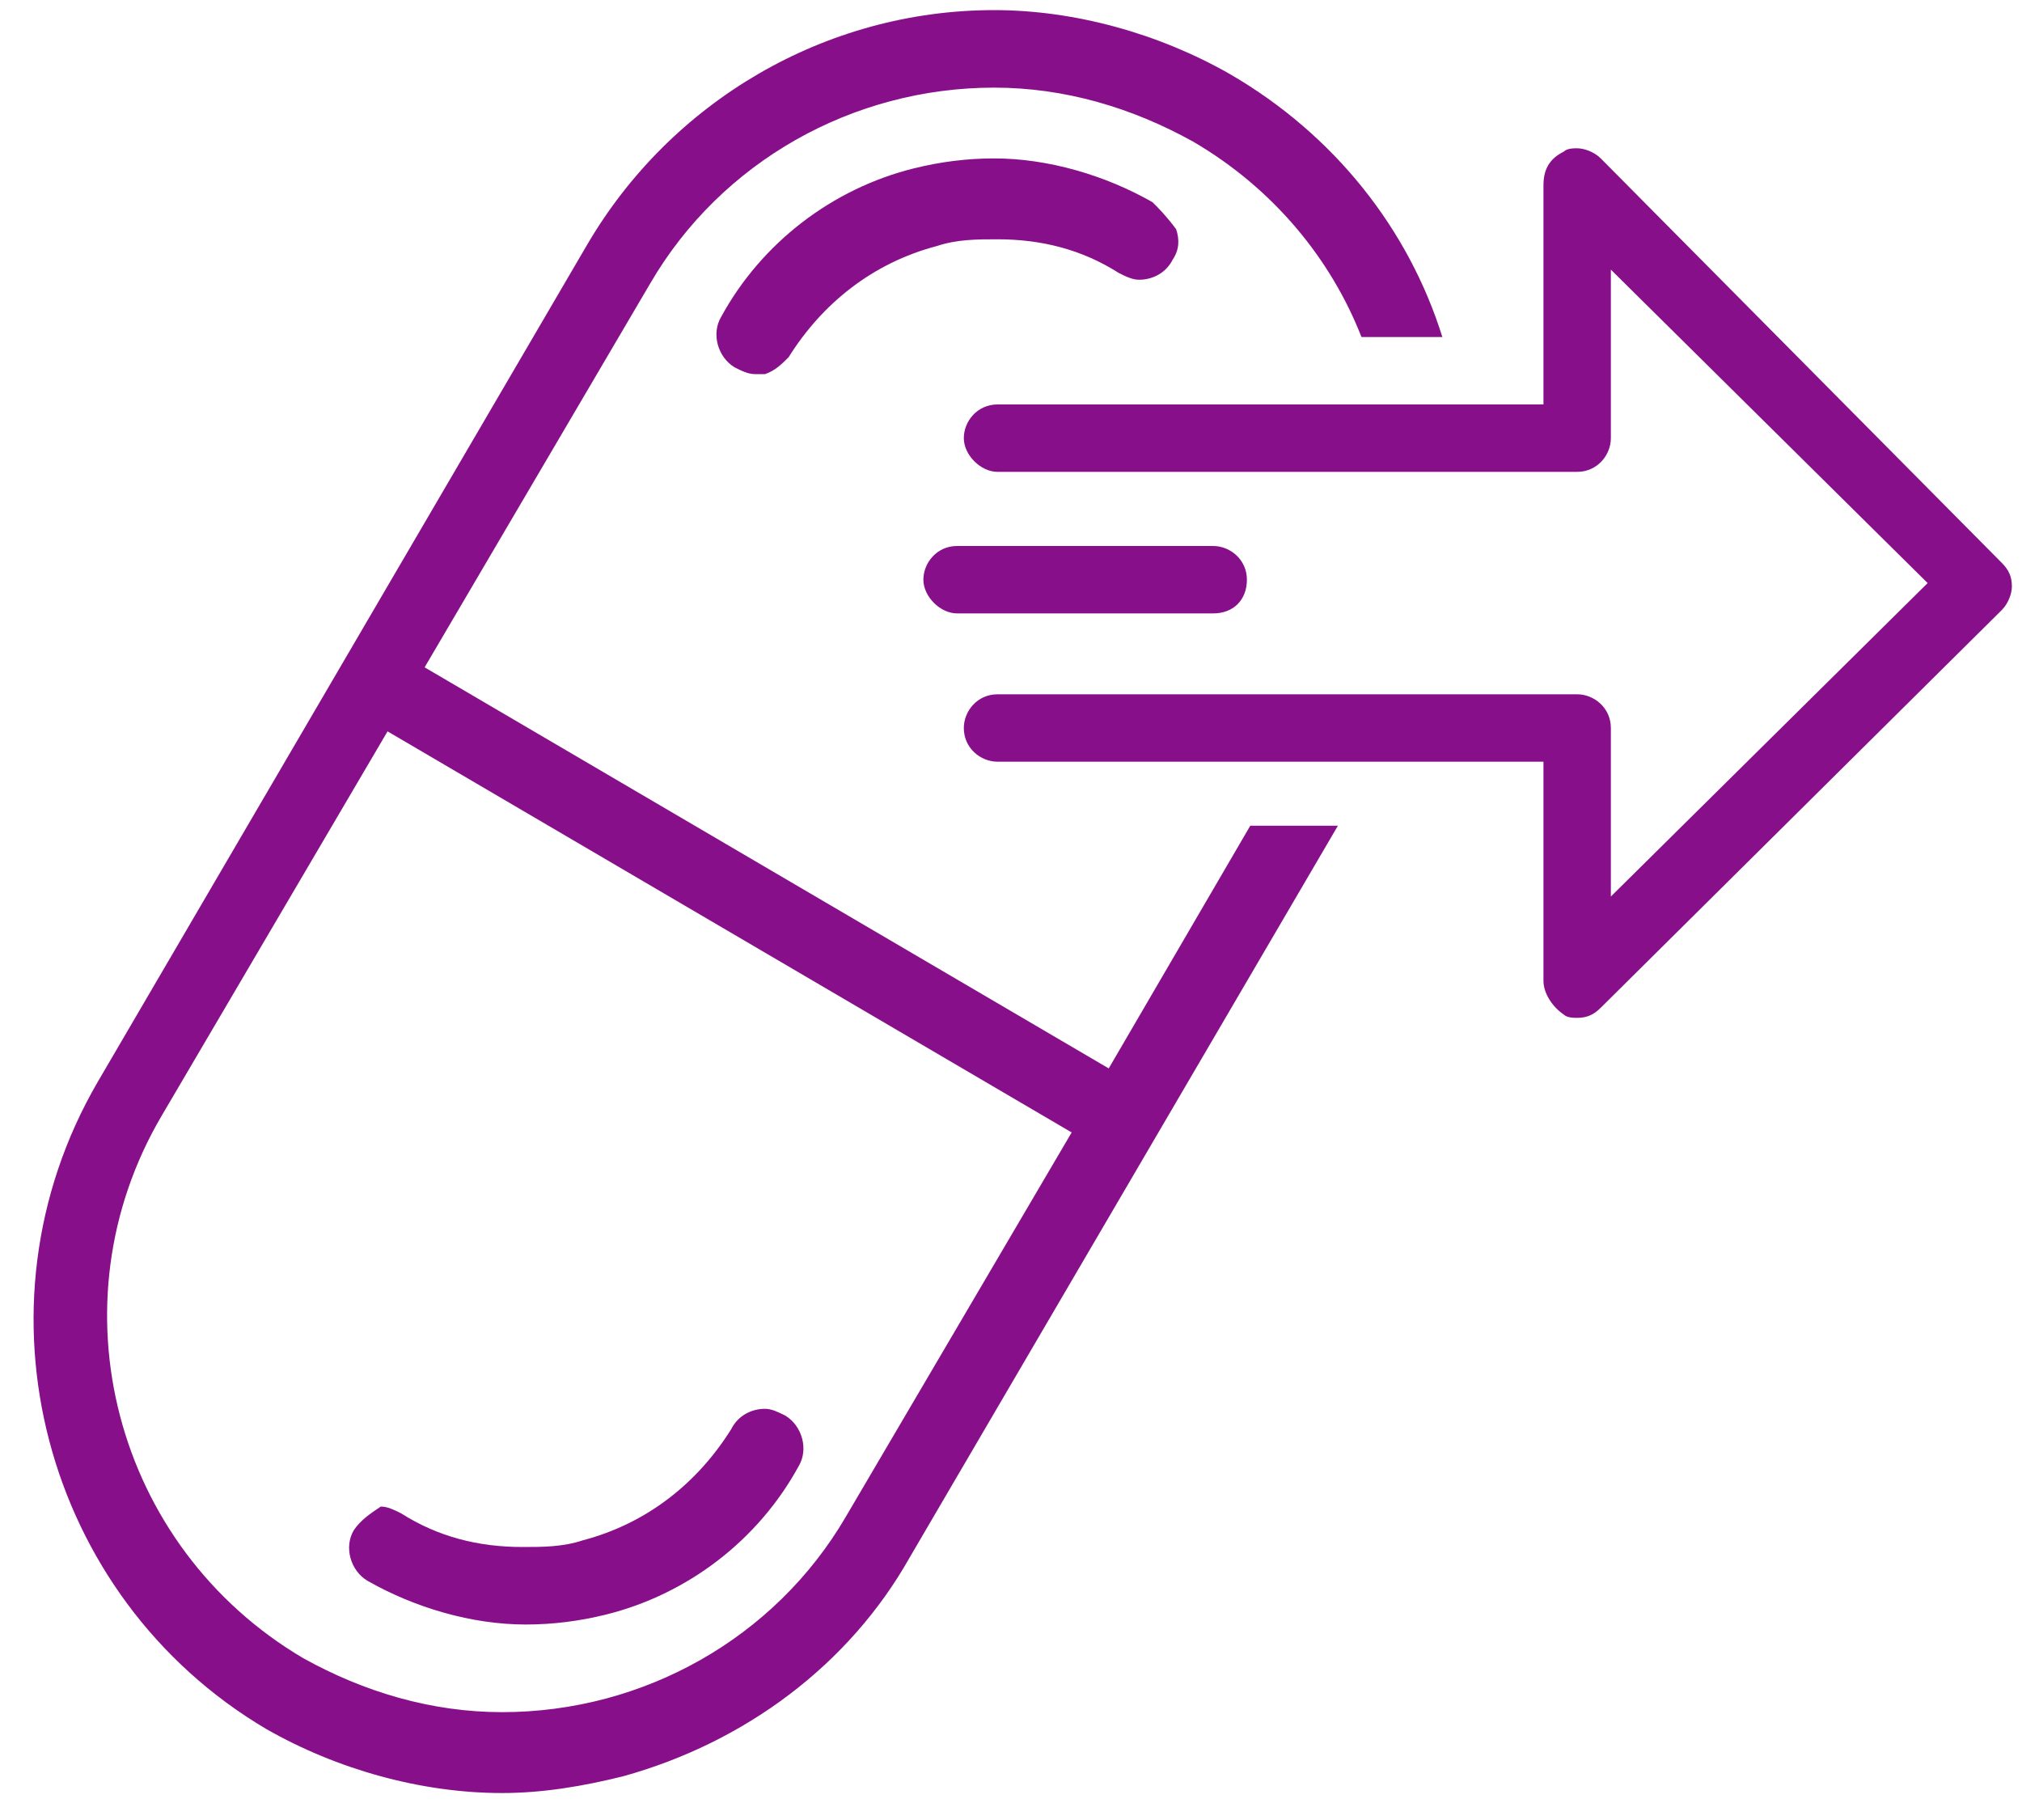
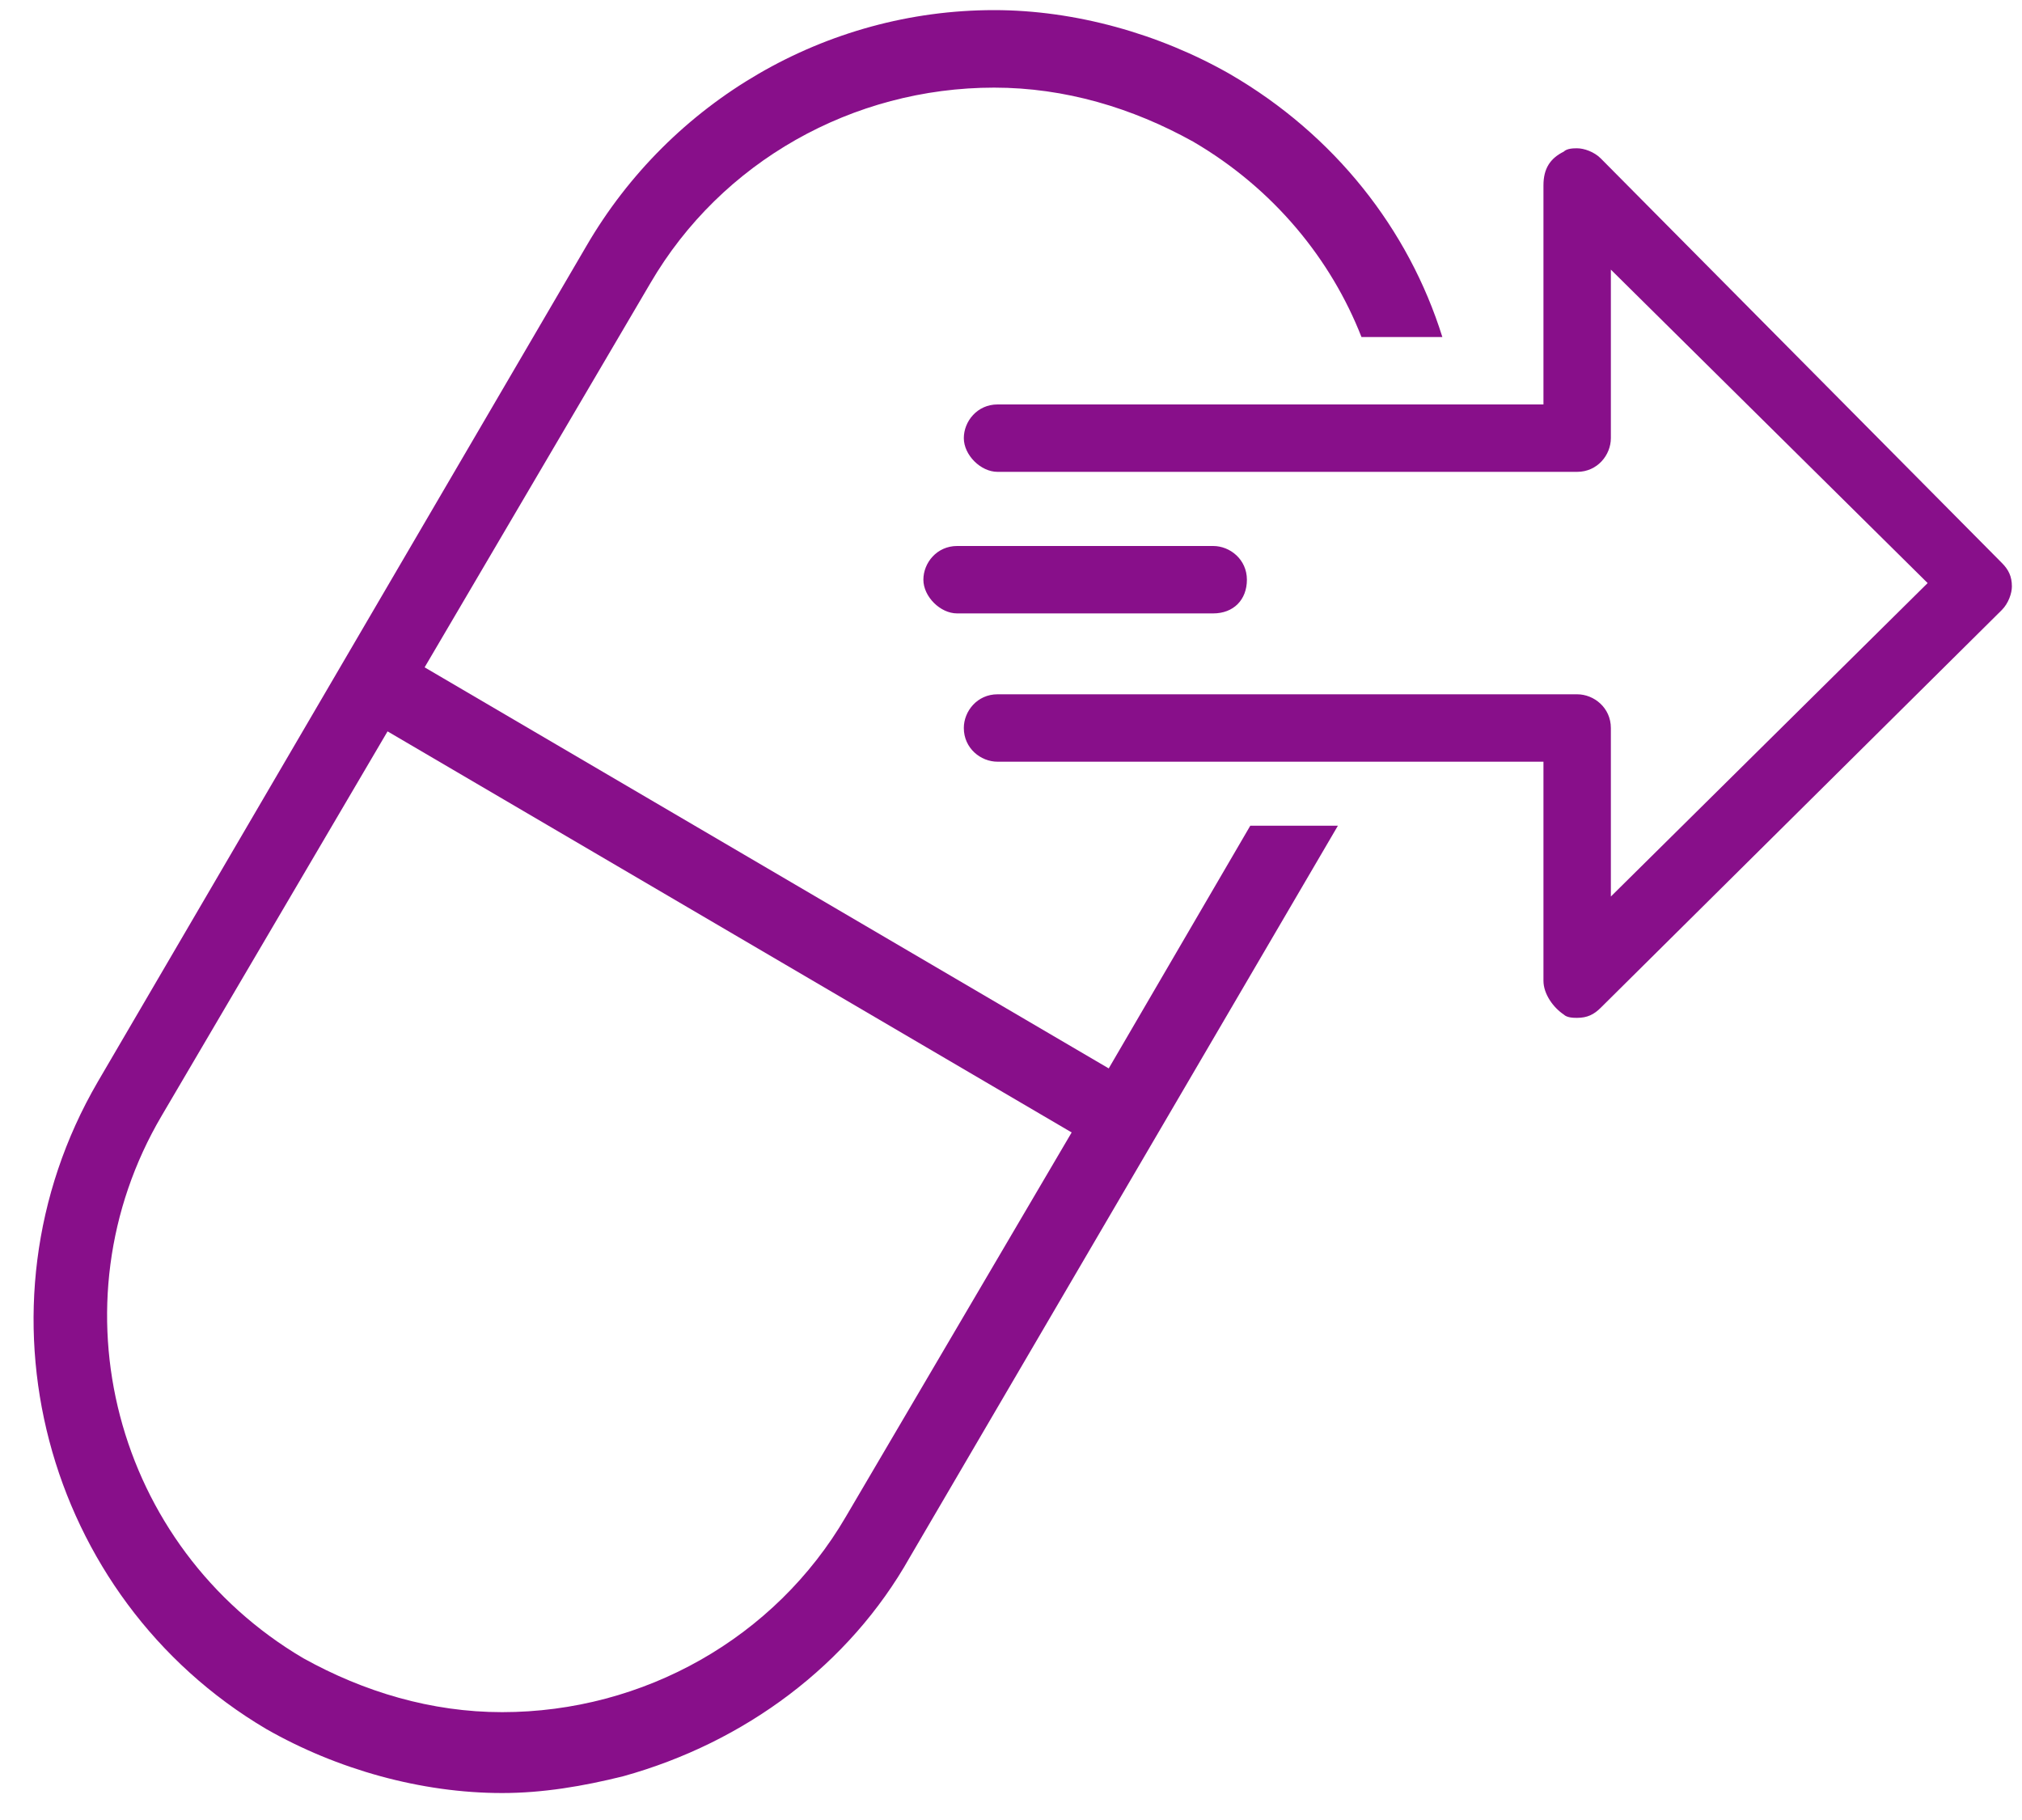
<svg xmlns="http://www.w3.org/2000/svg" width="60" height="54" viewBox="0 0 60 54" fill="none">
  <path d="M32.9 31.7L12.6 19.8L19.3 8.4C21.4 4.8 25.3 2.6 29.5 2.6C31.6 2.6 33.6 3.2 35.4 4.2C37.8 5.6 39.5 7.7 40.4 10H42.8C41.8 6.8 39.6 4 36.5 2.2C34.4 1 31.9 0.3 29.5 0.3C24.5 0.3 19.9 3 17.4 7.3L2.9 32.1C-1 38.8 1.3 47.4 7.9 51.3C10 52.5 12.5 53.2 14.9 53.2C16.1 53.2 17.3 53 18.5 52.7C22.1 51.7 25.2 49.4 27 46.2L39.7 24.5H37.1L32.9 31.7ZM25.1 45C23 48.6 19.1 50.8 14.9 50.8C12.8 50.8 10.8 50.2 9 49.2C3.4 45.9 1.5 38.7 4.8 33.1L11.5 21.7L31.8 33.6L25.1 45Z" fill="#880F8A" />
-   <path d="M34.2 6C32.8 5.2 31.1 4.7 29.5 4.7C28.7 4.7 27.9 4.8 27.1 5C24.7 5.6 22.6 7.2 21.4 9.4C21.1 9.9 21.3 10.6 21.8 10.9C22 11 22.2 11.1 22.4 11.1C22.5 11.1 22.6 11.1 22.7 11.1C23 11 23.2 10.8 23.4 10.6C24.4 9 25.9 7.8 27.8 7.3C28.4 7.1 29 7.1 29.6 7.1C30.9 7.1 32.1 7.4 33.2 8.1C33.4 8.2 33.6 8.3 33.8 8.3C34.2 8.3 34.6 8.1 34.8 7.7C35 7.4 35 7.1 34.9 6.8C34.6 6.4 34.4 6.2 34.2 6Z" fill="#880F8A" />
-   <path d="M10.5 45.4C10.2 45.9 10.4 46.6 10.9 46.9C12.3 47.7 14 48.2 15.6 48.2C16.4 48.2 17.2 48.1 18 47.9C20.4 47.3 22.5 45.7 23.7 43.5C24 43 23.8 42.3 23.3 42C23.1 41.9 22.9 41.8 22.7 41.8C22.3 41.8 21.9 42 21.7 42.4C20.7 44 19.2 45.2 17.3 45.7C16.7 45.9 16.1 45.9 15.5 45.9C14.2 45.9 13 45.6 11.9 44.9C11.7 44.8 11.5 44.7 11.3 44.7C11 44.9 10.7 45.1 10.5 45.4Z" fill="#880F8A" />
  <path d="M47.5 4.7C47.3 4.5 47 4.4 46.8 4.4C46.7 4.4 46.5 4.4 46.4 4.5C46 4.7 45.8 5 45.8 5.5V12H29.6C29 12 28.6 12.5 28.6 13C28.6 13.5 29.1 14 29.6 14H46.8C47.4 14 47.8 13.5 47.8 13V8L57.2 17.3L47.8 26.6V21.6C47.8 21 47.3 20.6 46.8 20.6H29.6C29 20.6 28.6 21.1 28.6 21.6C28.6 22.2 29.1 22.6 29.6 22.6H45.8V29.1C45.8 29.5 46.1 29.9 46.4 30.1C46.5 30.2 46.7 30.2 46.8 30.2C47.1 30.2 47.3 30.1 47.5 29.9L59.4 18.1C59.6 17.9 59.7 17.6 59.7 17.4C59.7 17.1 59.6 16.9 59.4 16.7L47.5 4.7Z" fill="#880F8A" />
  <path d="M37 17.2C37 16.6 36.5 16.2 36 16.2H28.4C27.8 16.2 27.4 16.7 27.4 17.2C27.4 17.7 27.9 18.2 28.4 18.2H36C36.6 18.2 37 17.8 37 17.2Z" fill="#880F8A" />
</svg>